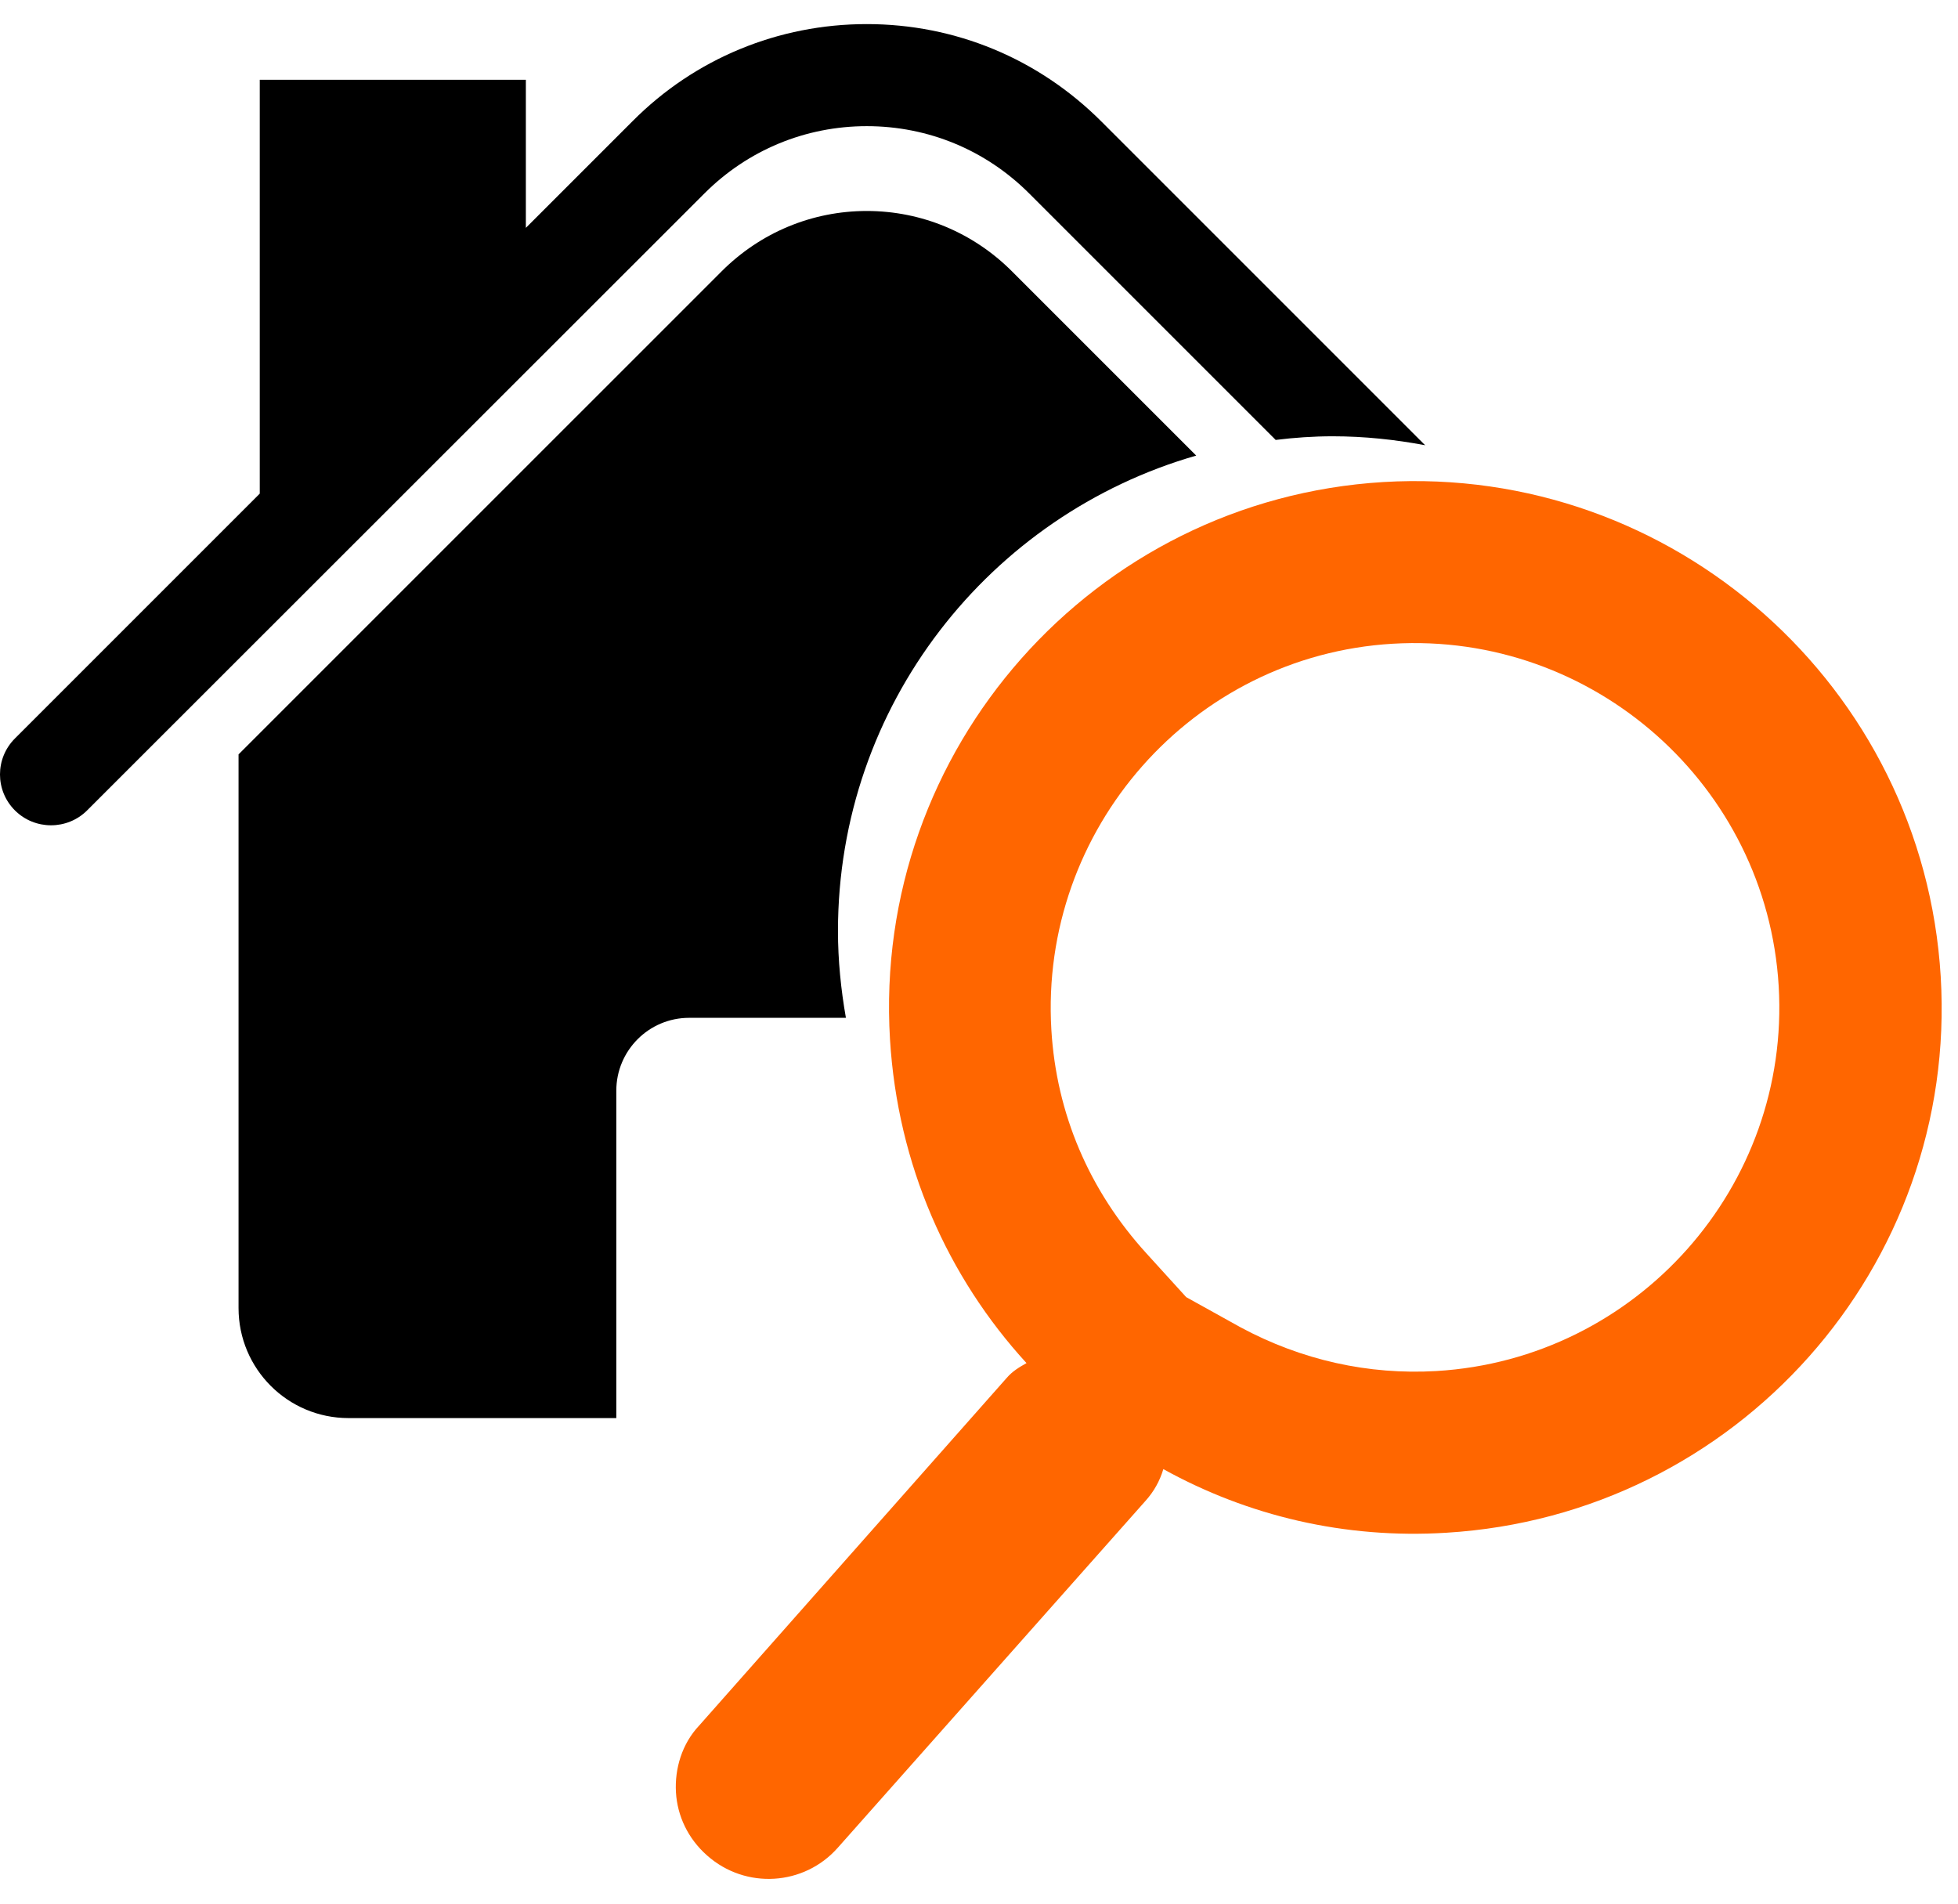
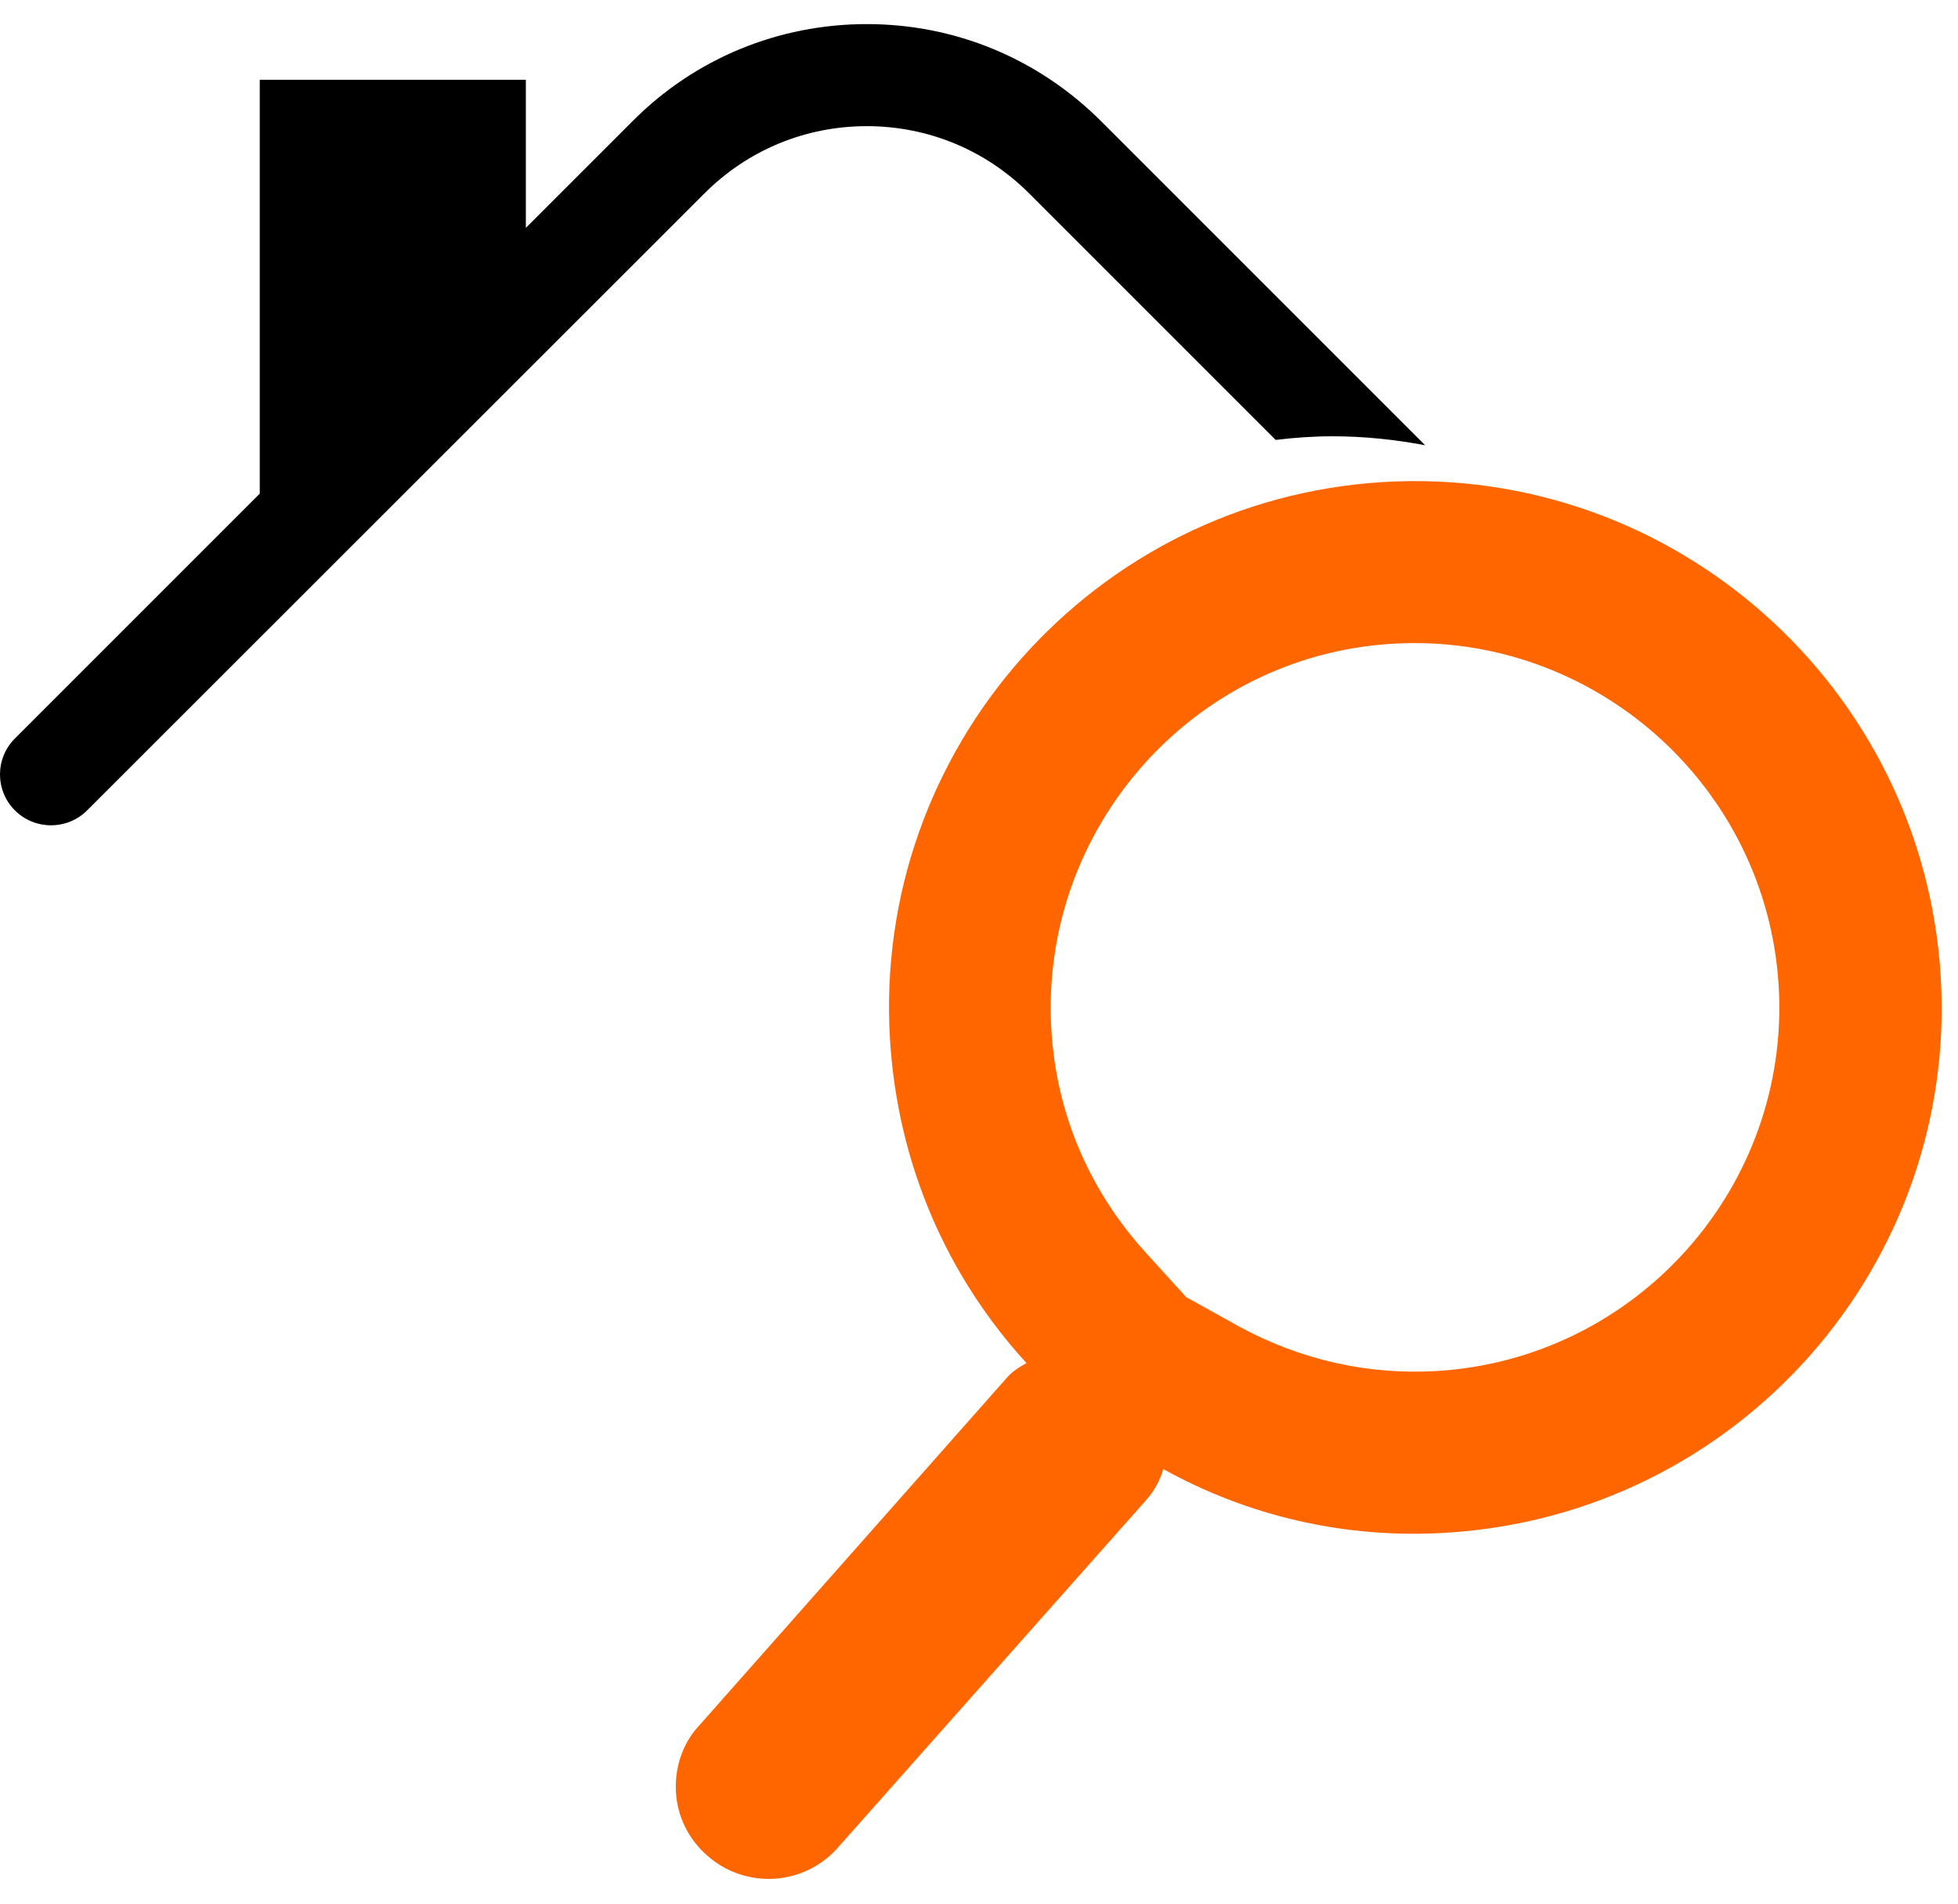
<svg xmlns="http://www.w3.org/2000/svg" width="72" height="70" viewBox="0 0 72 70" fill="none">
  <g clip-path="url(#clip0_1_762)">
    <path d="M52.405 16.372L40.501 4.468C38.186 2.153 35.127 0.886 31.874 0.886C28.621 0.886 25.55 2.153 23.26 4.456L19.337 8.379V2.933H9.552V18.151L0.548 27.155C-0.183 27.887 -0.183 29.068 0.548 29.799C1.279 30.53 2.473 30.53 3.204 29.799L25.904 7.112C27.5 5.516 29.62 4.639 31.874 4.639C34.128 4.639 36.248 5.516 37.844 7.112L46.91 16.177C47.592 16.092 48.299 16.043 49.005 16.043C50.175 16.043 51.308 16.165 52.405 16.372Z" fill="black" />
-     <path d="M41.086 52.145H45.862C44.181 51.853 42.572 51.329 41.086 50.598V52.145Z" fill="black" />
-     <path d="M43.985 16.75L37.211 9.976C35.785 8.55 33.884 7.758 31.874 7.758C29.863 7.758 27.963 8.55 26.537 9.976L8.772 27.74V48.1C8.772 50.33 10.576 52.145 12.818 52.145H22.663V40.107C22.663 38.633 23.857 37.427 25.343 37.427H31.106C30.924 36.391 30.814 35.319 30.814 34.234C30.814 25.925 36.394 18.931 43.997 16.75H43.985Z" fill="black" />
    <path fill-rule="evenodd" clip-rule="evenodd" d="M71.364 35.904C70.718 25.242 61.531 17.091 50.87 17.725C40.208 18.37 32.081 27.558 32.727 38.219C33.008 42.837 34.847 46.955 37.747 50.123C37.491 50.269 37.235 50.415 37.016 50.671L25.709 63.452C25.076 64.123 24.808 65.036 24.856 65.901C24.905 66.767 25.295 67.607 26.002 68.229C27.415 69.484 29.572 69.35 30.814 67.936L42.121 55.191C42.438 54.838 42.645 54.46 42.779 54.022C45.886 55.74 49.444 56.593 53.185 56.361C63.858 55.715 72.009 46.565 71.364 35.904ZM65.406 36.257C65.844 43.629 60.191 49.977 52.819 50.415C50.321 50.562 47.86 50.013 45.618 48.807L43.62 47.698L42.158 46.09C40.05 43.775 38.844 40.948 38.661 37.865C38.222 30.494 43.839 24.109 51.211 23.671C58.594 23.232 64.967 28.886 65.406 36.257Z" fill="url(#paint0_linear_1_762)" />
  </g>
  <defs>
    <linearGradient id="paint0_linear_1_762" x1="46.085" y1="17.984" x2="49.073" y2="67.826" gradientUnits="userSpaceOnUse">
      <stop stop-color="#FF6600" />
      <stop offset="0.99" stop-color="#FF6600" />
    </linearGradient>
    <clipPath id="clip0_1_762">
      <rect width="71.4" height="68.208" fill="white" transform="translate(0 0.886)" />
    </clipPath>
  </defs>
</svg>